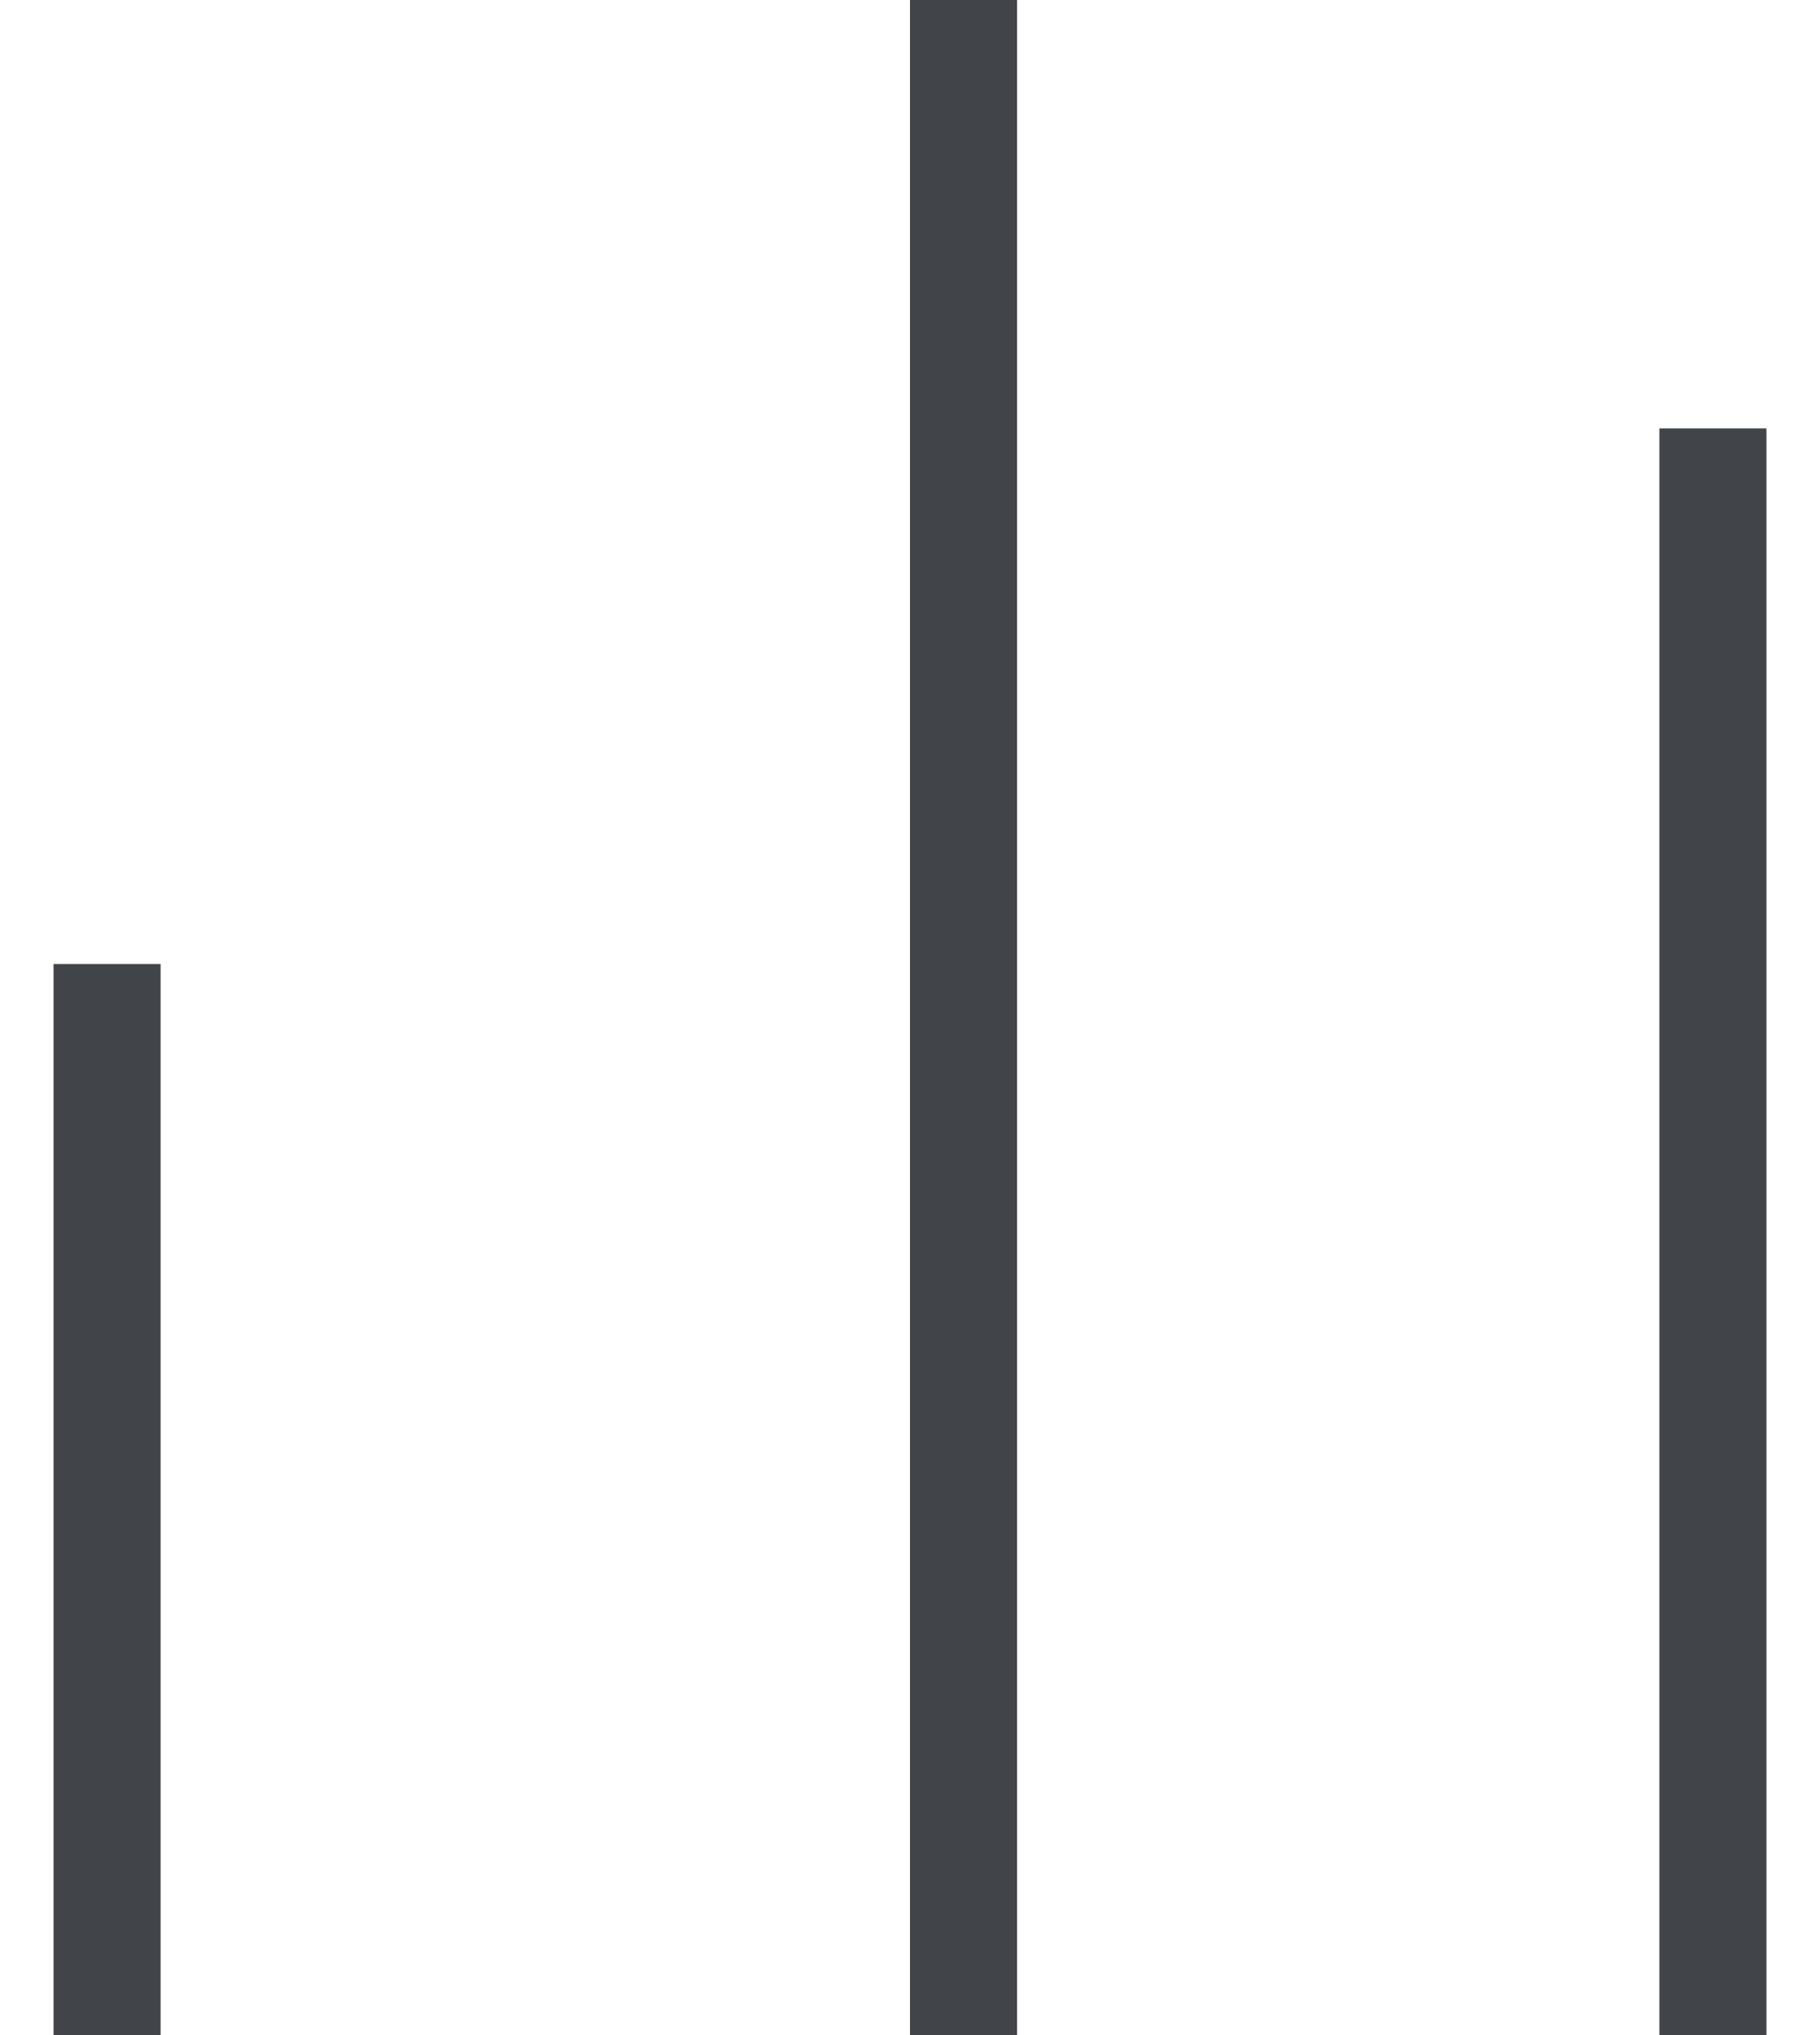
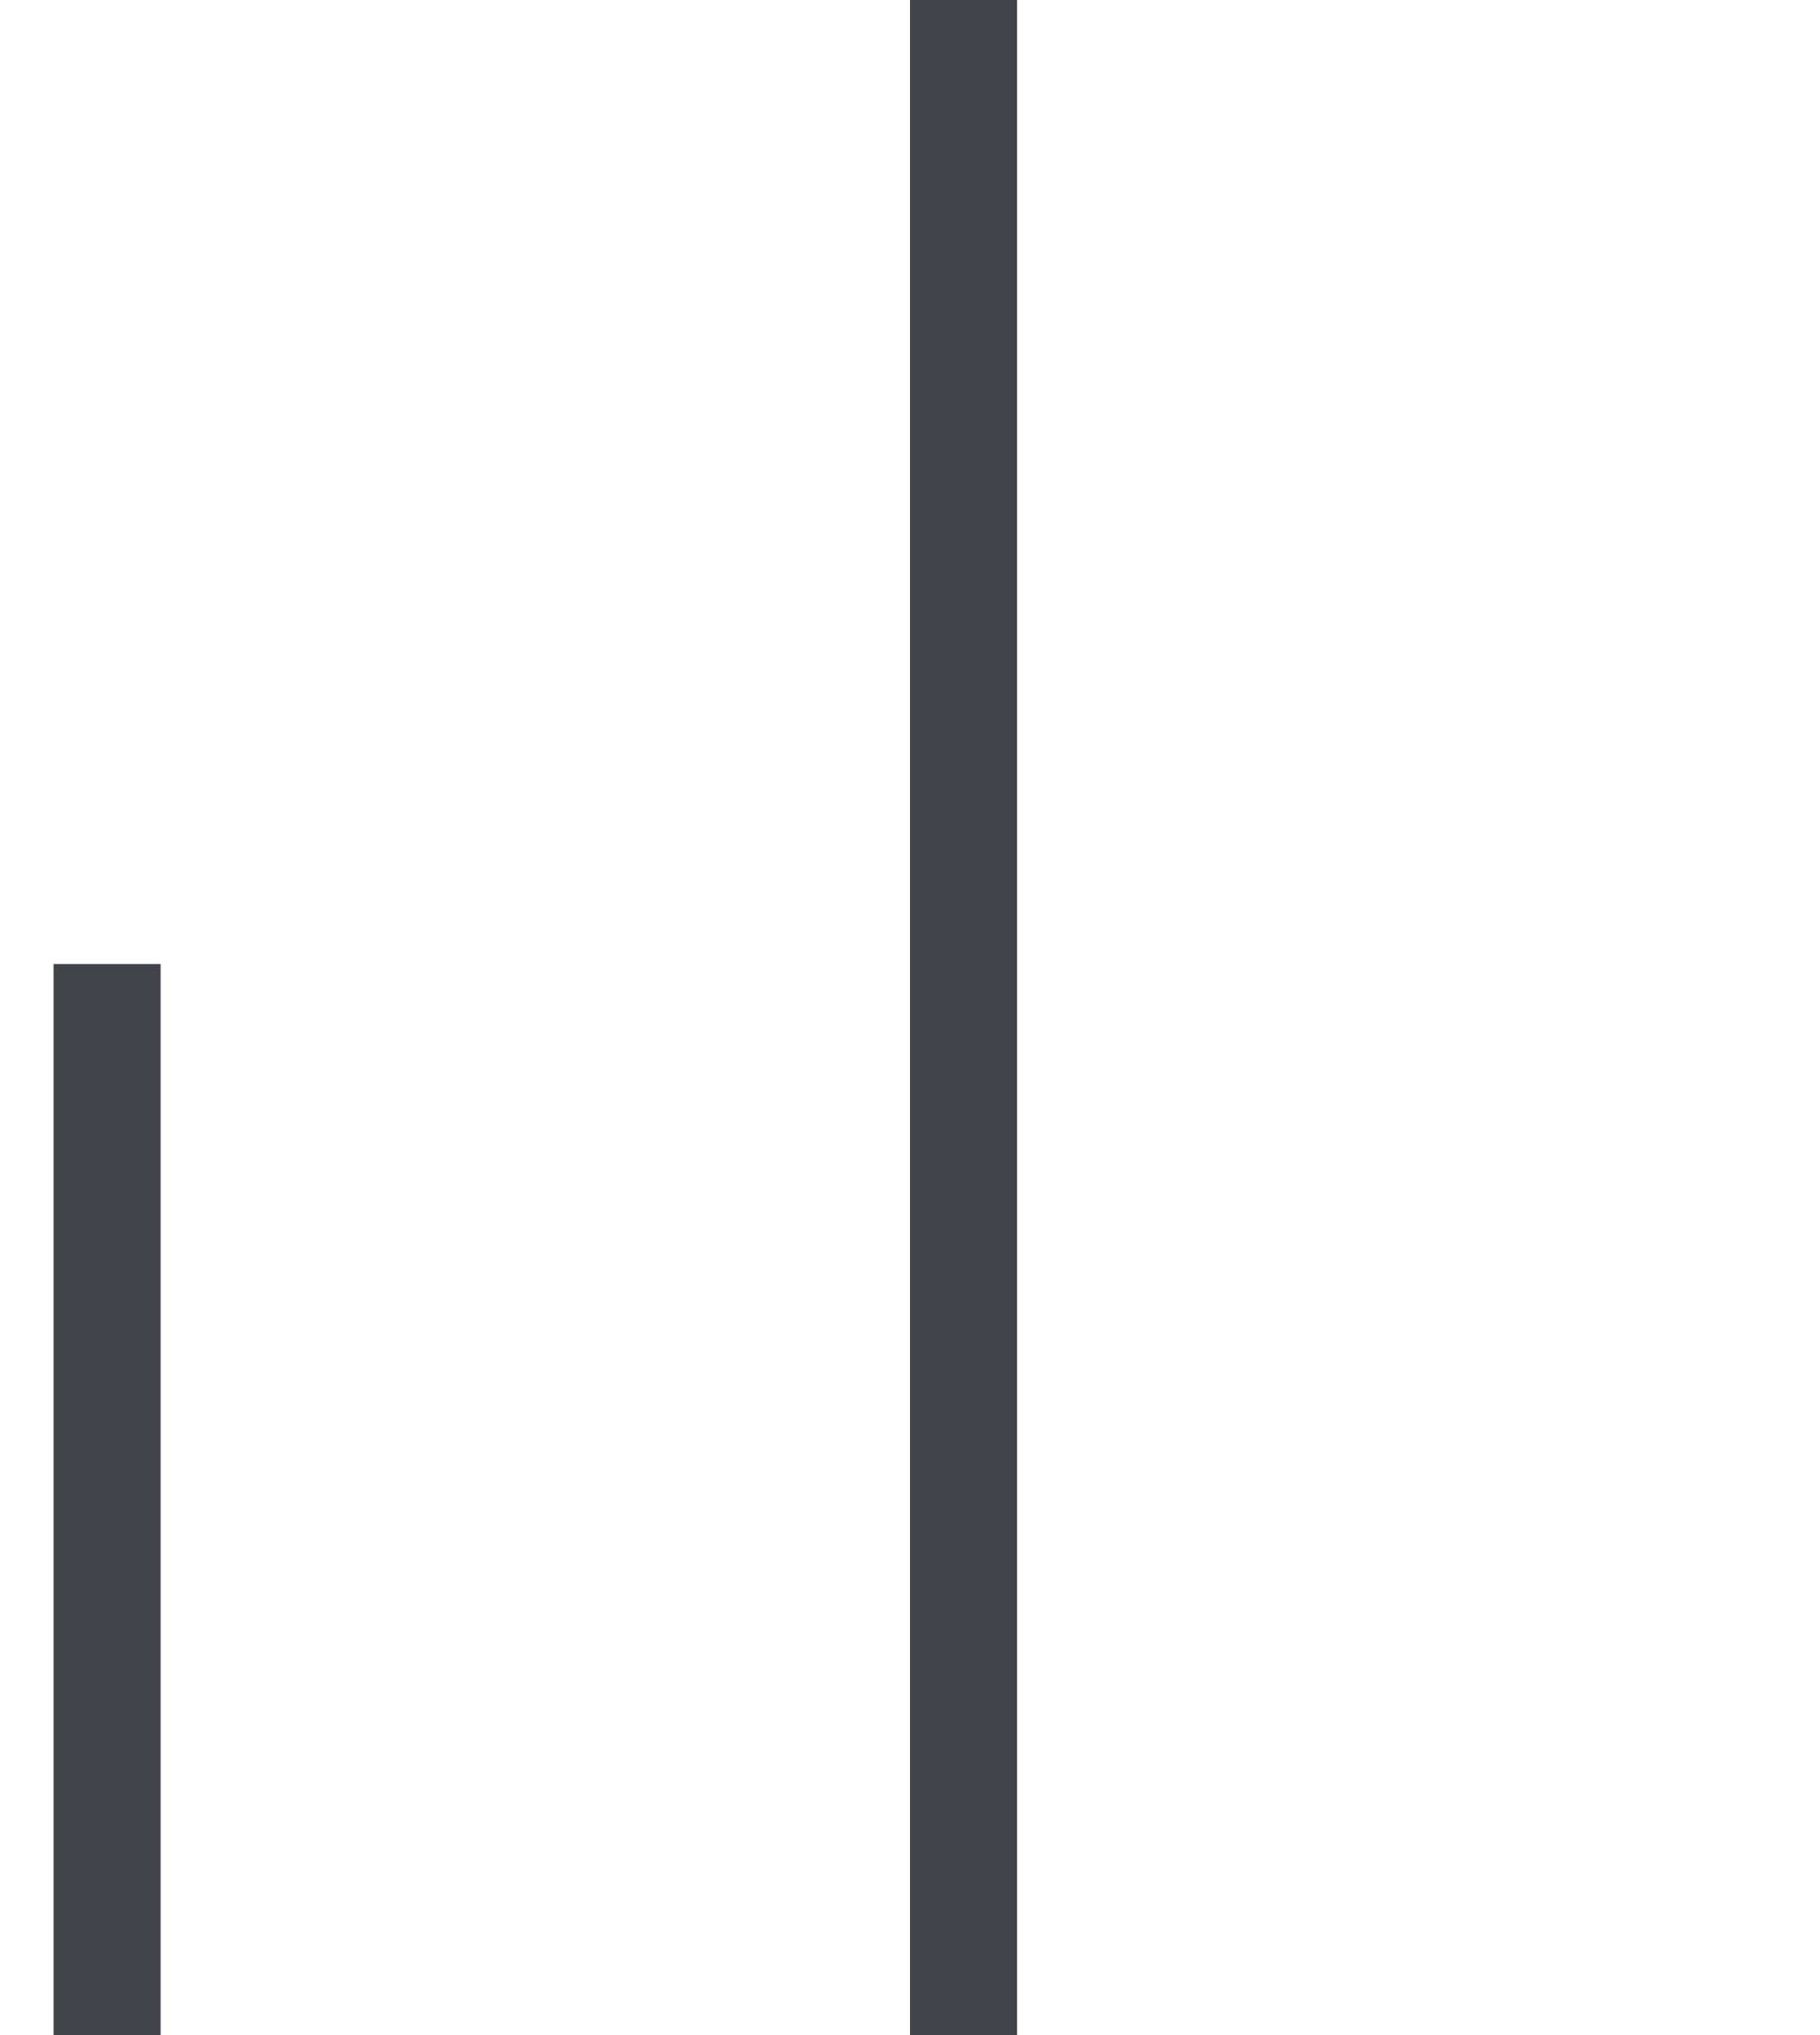
<svg xmlns="http://www.w3.org/2000/svg" width="17" height="19" viewBox="0 0 17 19" fill="none">
  <path d="M1 19L1 9" stroke="#414549" />
  <path d="M9 19L9 -3.57628e-07" stroke="#414549" />
-   <path d="M16 19L16 4" stroke="#414549" />
</svg>